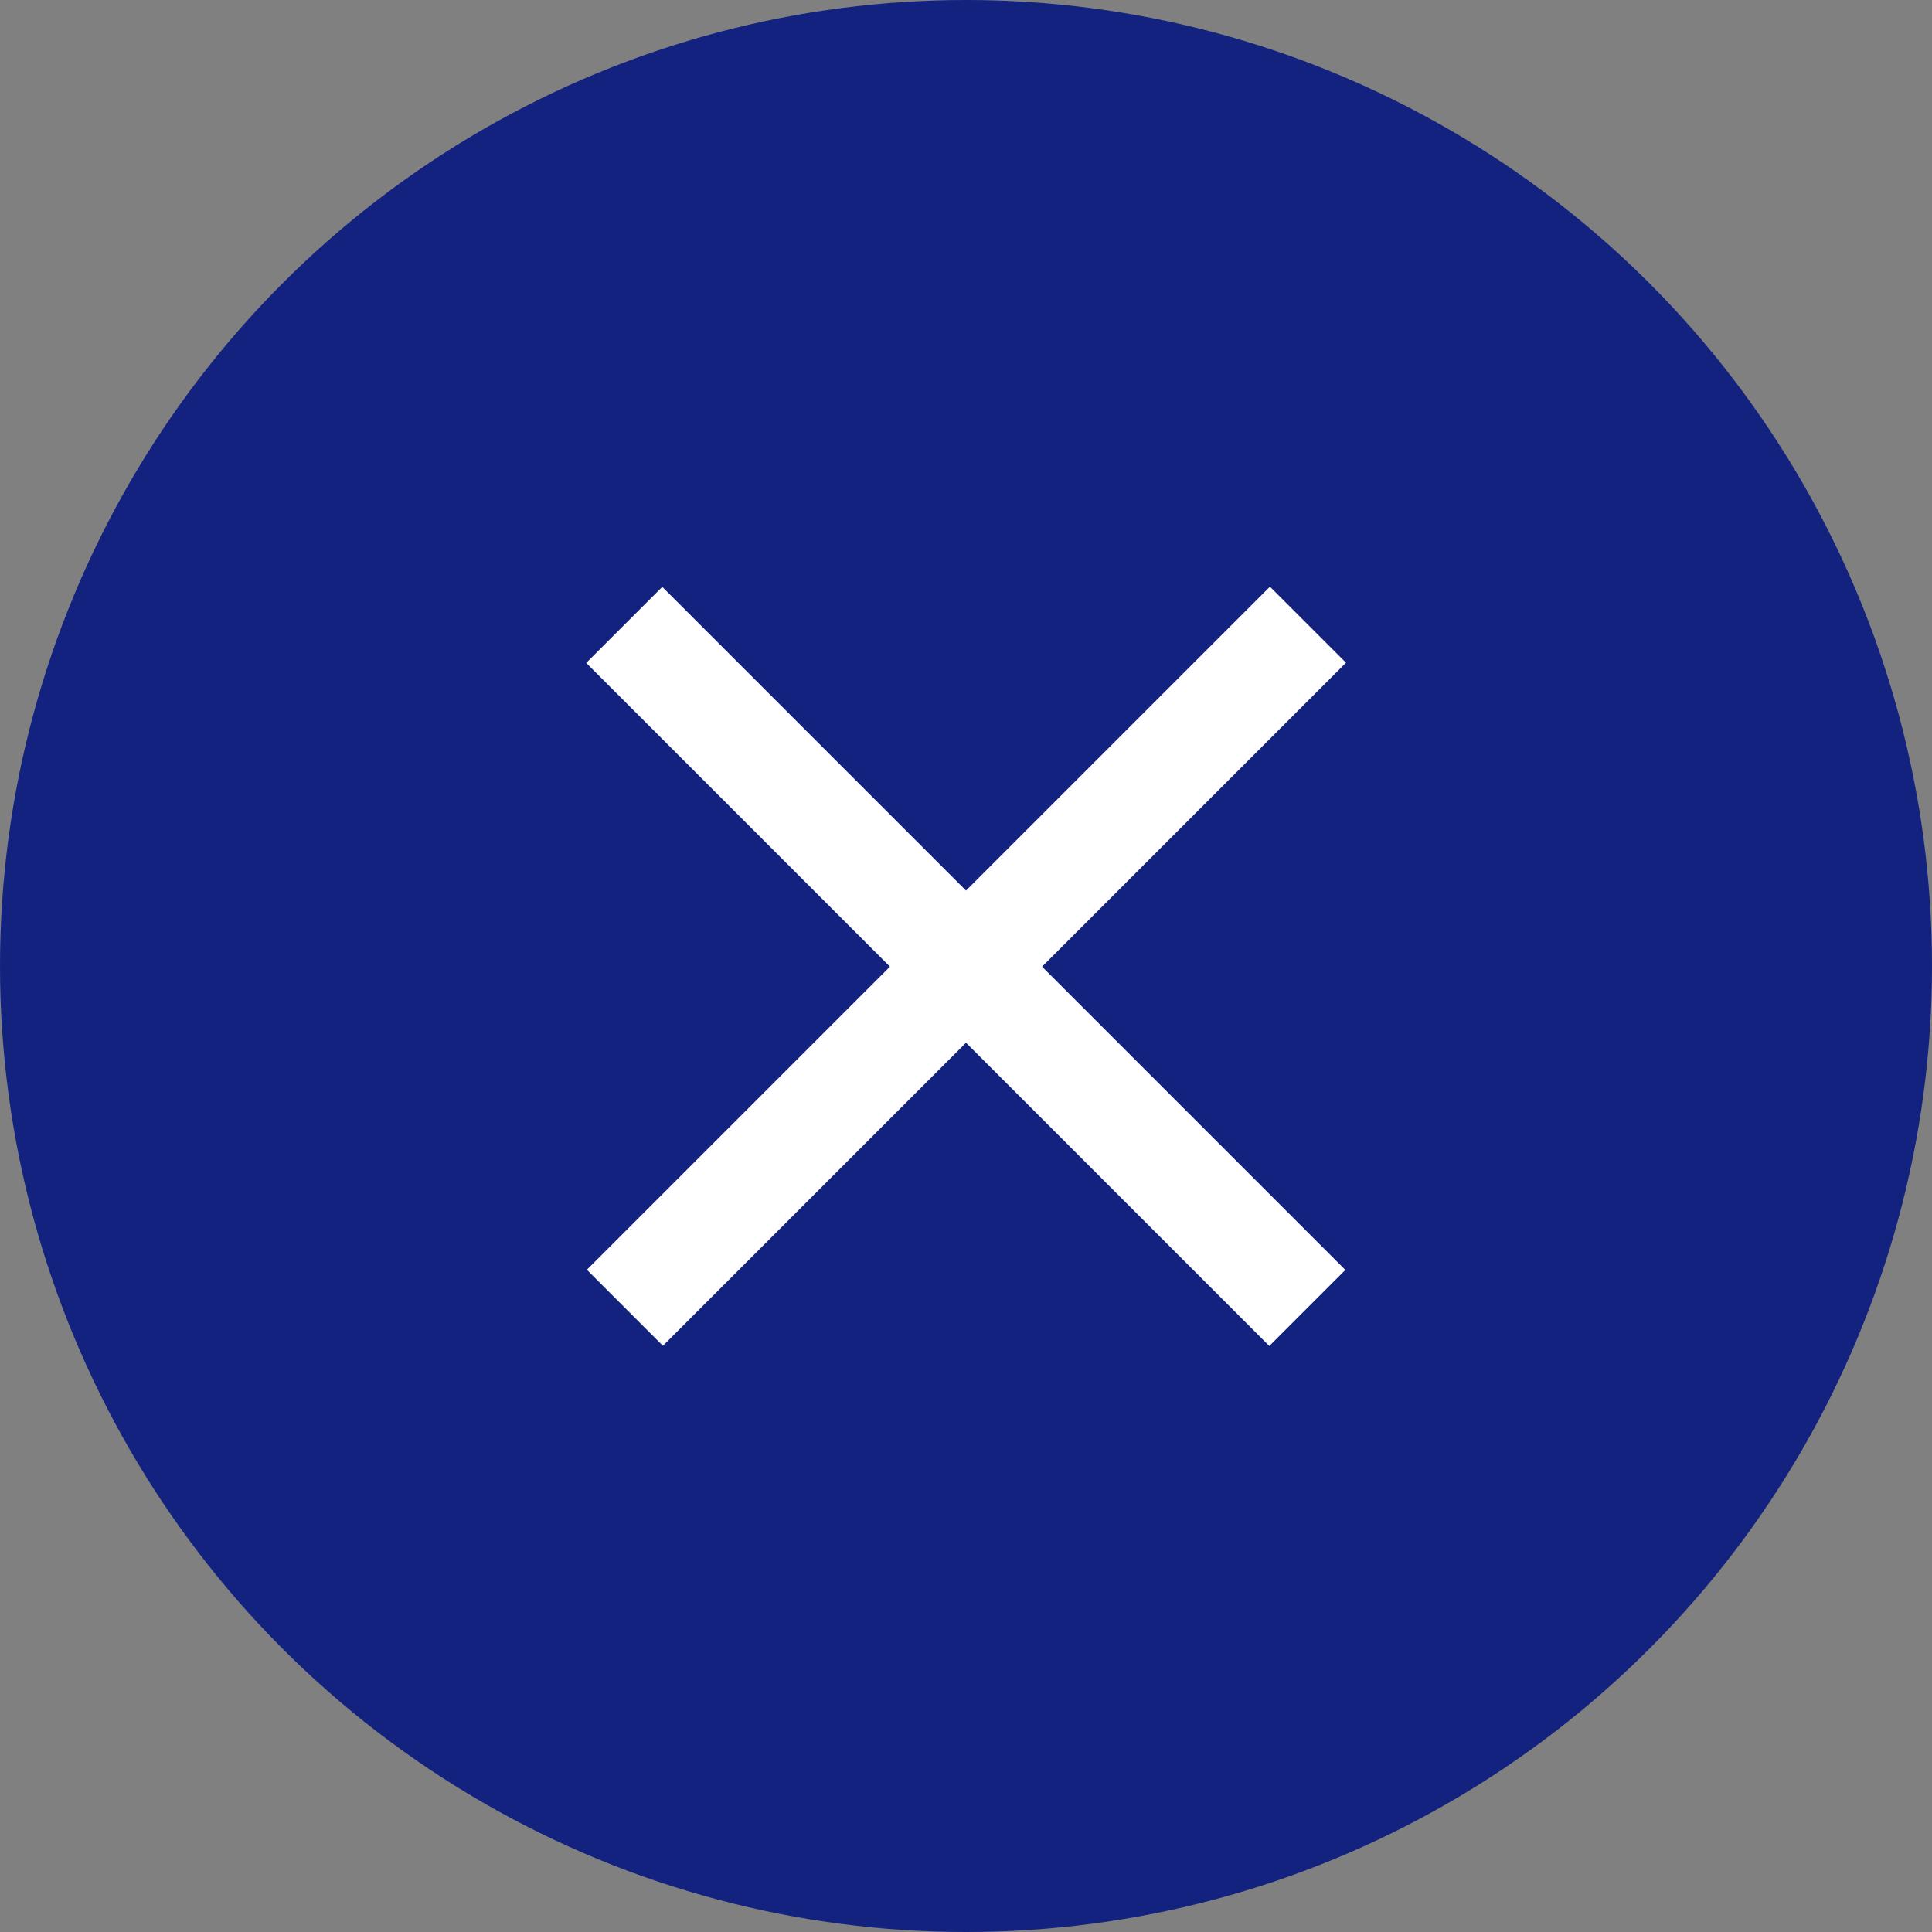
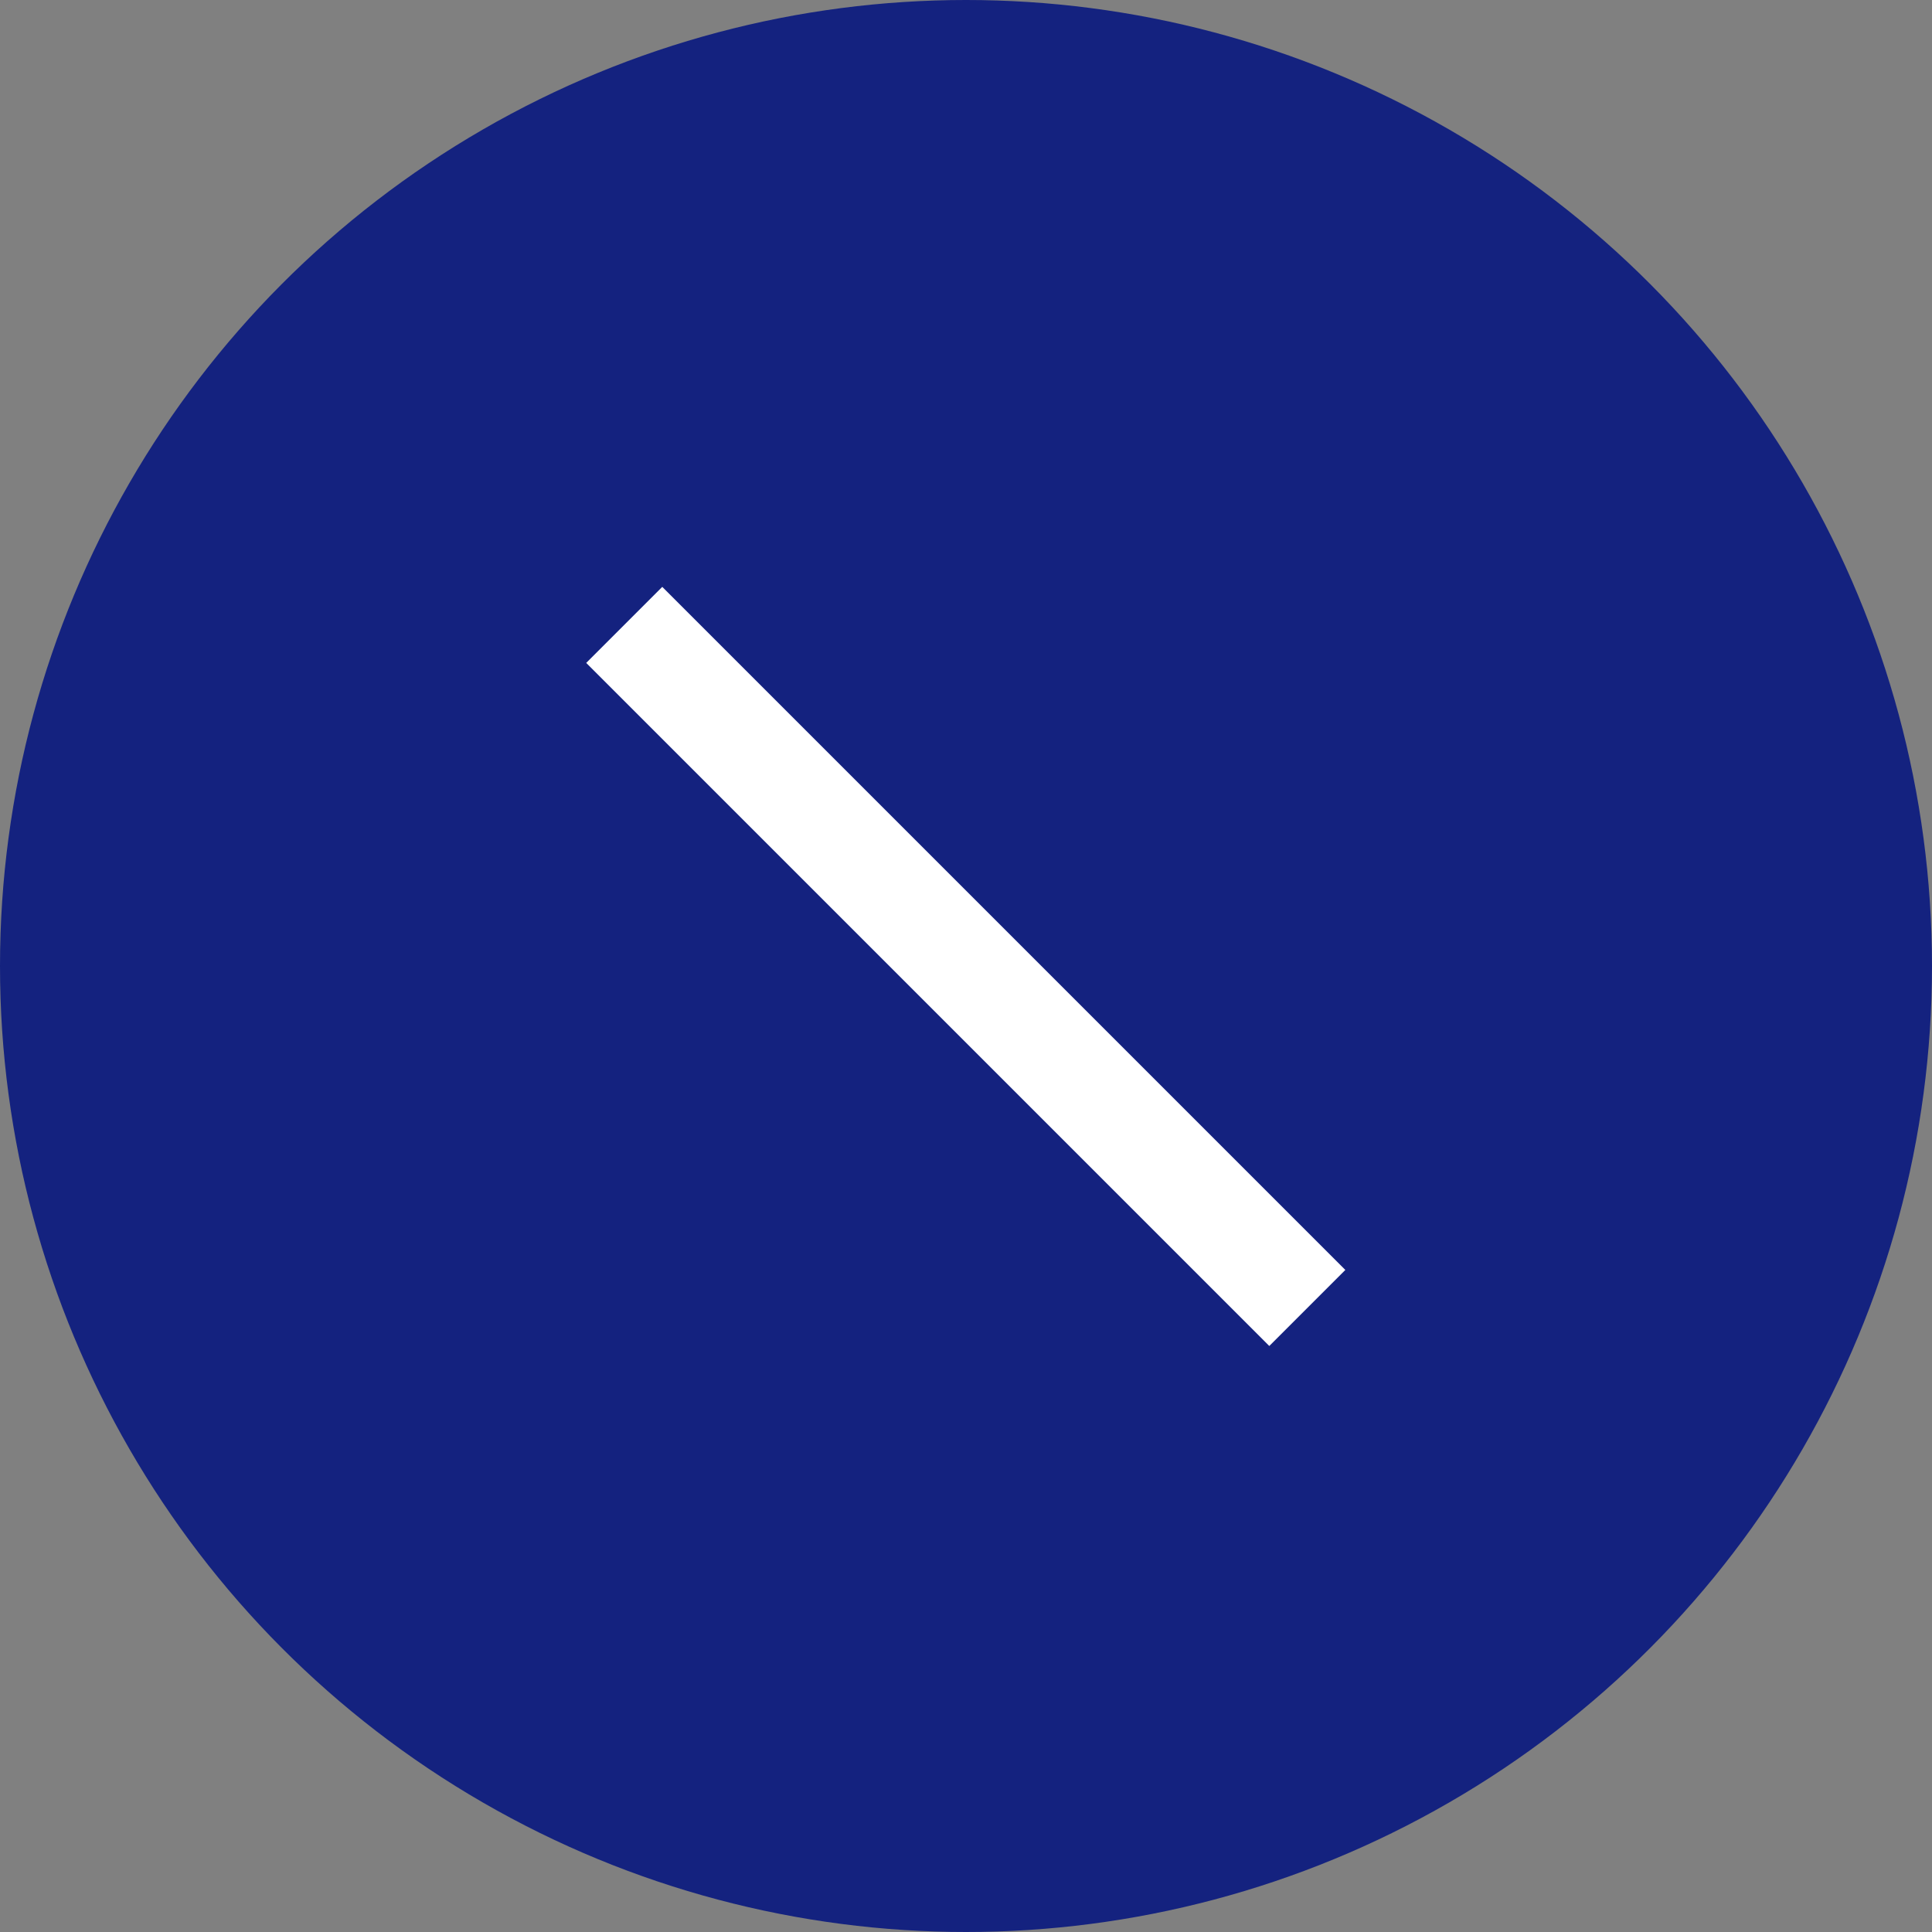
<svg xmlns="http://www.w3.org/2000/svg" viewBox="0 0 30 30">
  <rect x="0" y="0" width="30" height="30" fill="#808080" stroke="none" />
  <defs>
    <style>.cls-1{fill:none;}.cls-2{fill:#14227f;}.cls-3{fill:#fff;}</style>
  </defs>
  <g id="レイヤー_2" data-name="レイヤー 2">
    <g id="PC_search">
      <rect class="cls-1" width="30" height="30" />
      <circle class="cls-2" cx="15" cy="15" r="15" />
      <rect class="cls-3" x="7.5" y="14.17" width="15" height="1.67" transform="translate(15 -6.21) rotate(45)" />
-       <rect class="cls-3" x="7.5" y="14.17" width="15" height="1.67" transform="translate(-6.21 15) rotate(-45)" />
    </g>
  </g>
</svg>